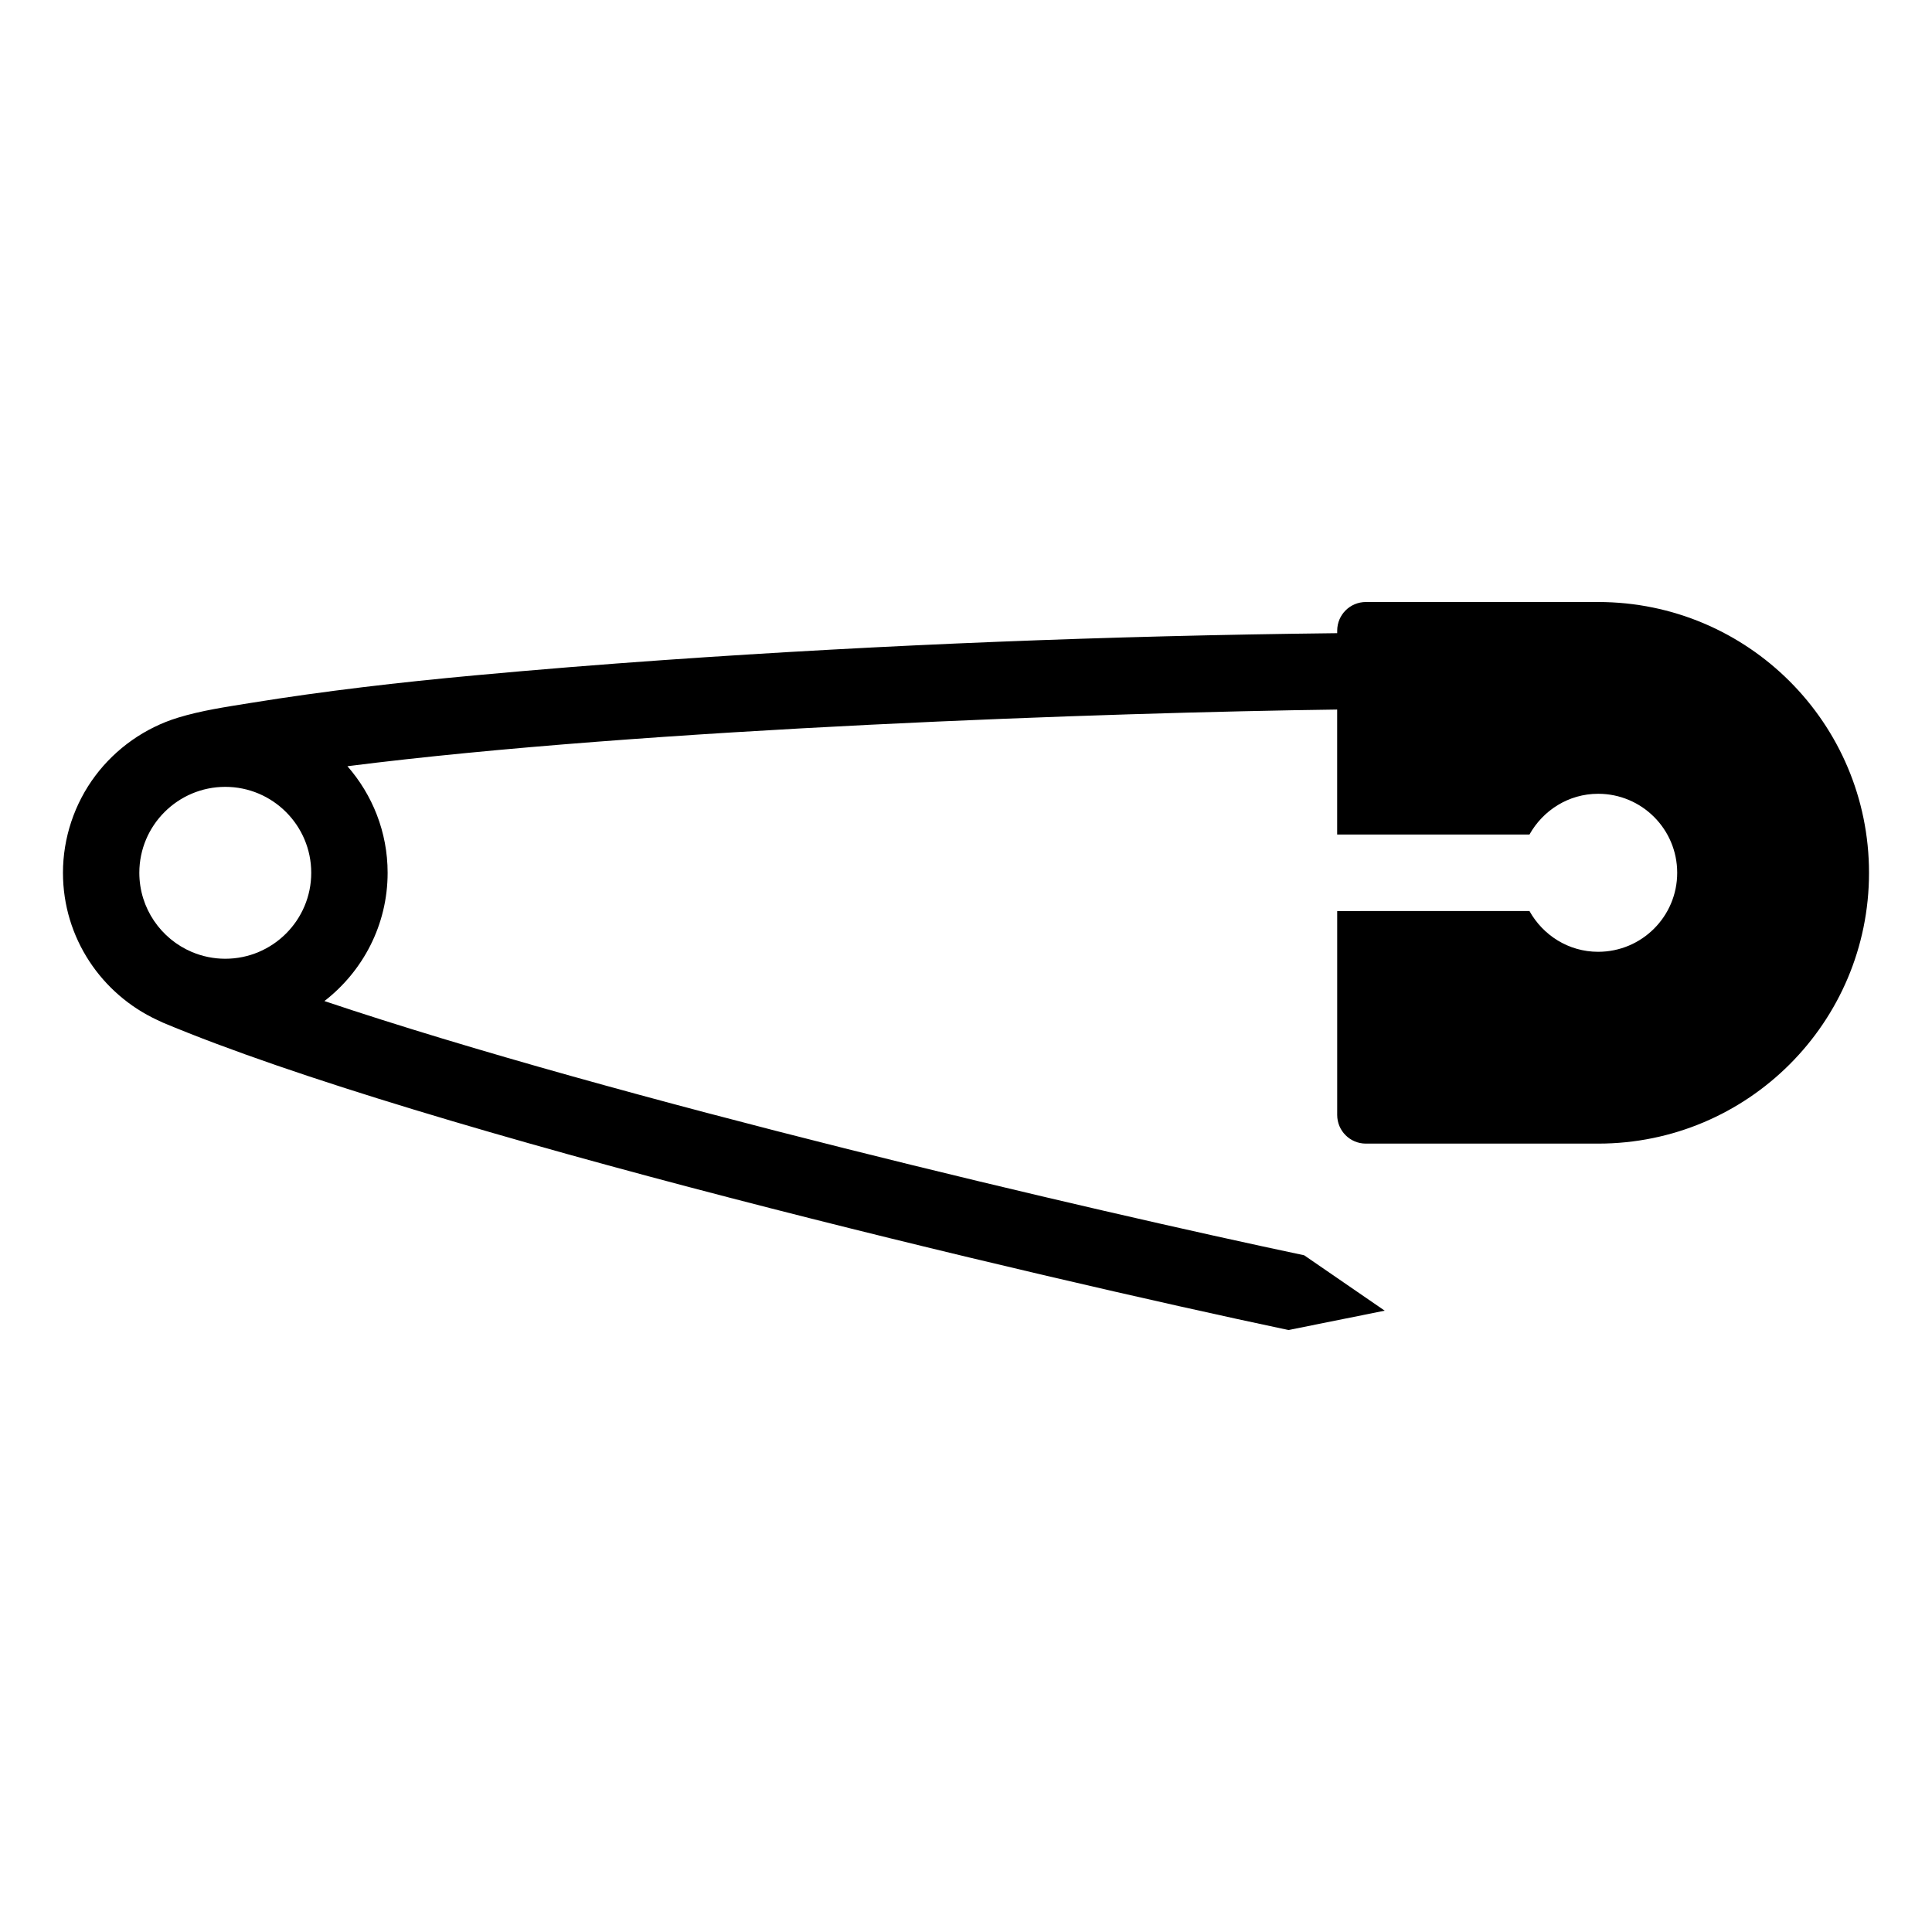
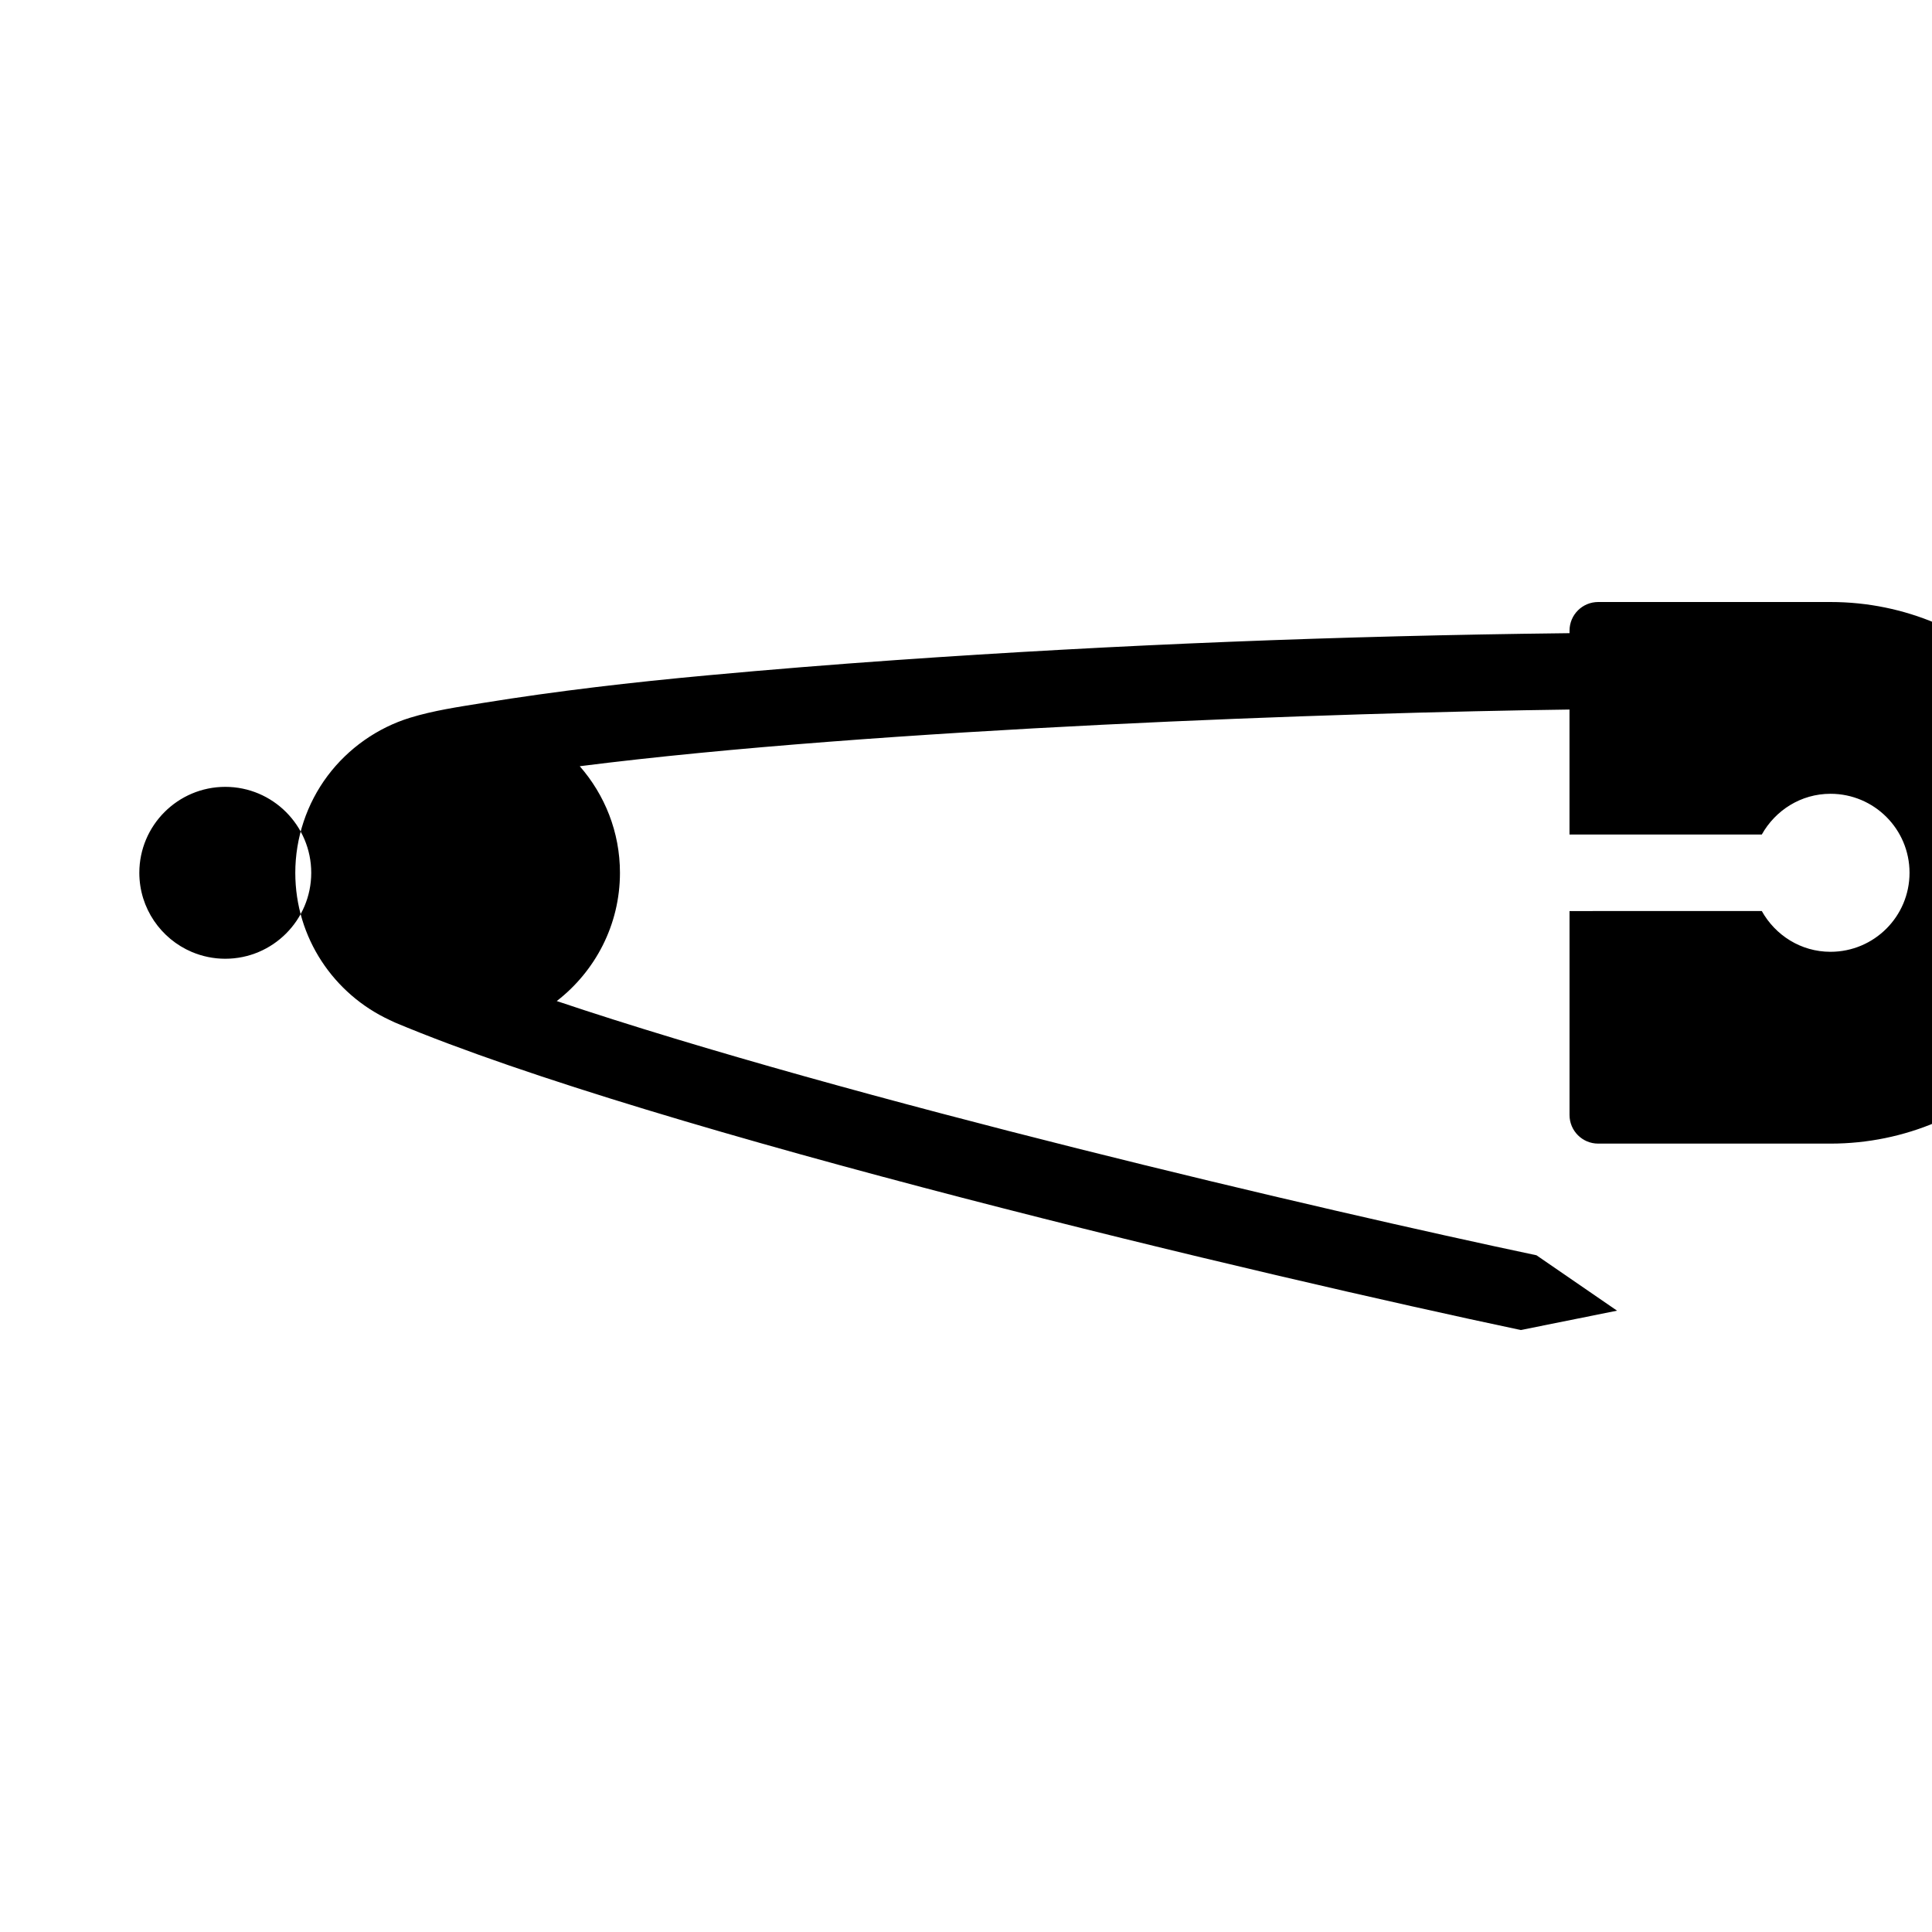
<svg xmlns="http://www.w3.org/2000/svg" fill="#000000" width="800px" height="800px" version="1.1" viewBox="144 144 512 512">
-   <path d="m567.54 303.54h-61.57c-4.203 0-7.598 3.394-7.598 7.594v0.664c-0.434 0.004-0.867 0.012-1.301 0.016-59.148 0.68-118.36 2.988-177.37 7.125-16.602 1.164-33.188 2.5-49.762 4.031-19.91 1.832-39.789 4.121-59.539 7.32-6.465 1.047-13.035 1.996-19.297 3.918-8.68 2.672-16.395 8.117-21.844 15.375-5.543 7.387-8.574 16.484-8.574 25.719 0 17.281 10.262 32.172 24.988 39.004 0.215 0.117 1.367 0.648 1.445 0.68 69.621 29.234 231.76 67.418 298.34 81.484l25.508-5.129-21.352-14.68c-56.332-11.891-181.74-41.203-259.64-67.371 10.172-7.875 16.75-20.168 16.75-33.992 0-10.812-4.039-20.68-10.652-28.242 79.145-10.055 202.53-14.234 262.29-15.02v33.125h50.961c3.582-6.402 10.352-10.801 18.203-10.801 11.578 0 20.949 9.375 20.949 20.938s-9.371 20.938-20.949 20.938c-7.856 0-14.621-4.387-18.203-10.801l-50.953 0.004v54.035c0 4.191 3.394 7.594 7.598 7.594h61.57c39.645 0 71.77-32.133 71.77-71.762 0-39.633-32.125-71.766-71.77-71.766zm-363.84 94.539c-3.125 0-6.109-0.641-8.828-1.785-0.02-0.004-0.031-0.016-0.051-0.02-8.156-3.465-13.898-11.562-13.898-20.973 0-12.559 10.219-22.777 22.777-22.777 12.566 0 22.781 10.219 22.781 22.777 0.004 12.559-10.215 22.777-22.781 22.777z" />
+   <path d="m567.54 303.54c-4.203 0-7.598 3.394-7.598 7.594v0.664c-0.434 0.004-0.867 0.012-1.301 0.016-59.148 0.68-118.36 2.988-177.37 7.125-16.602 1.164-33.188 2.5-49.762 4.031-19.91 1.832-39.789 4.121-59.539 7.32-6.465 1.047-13.035 1.996-19.297 3.918-8.68 2.672-16.395 8.117-21.844 15.375-5.543 7.387-8.574 16.484-8.574 25.719 0 17.281 10.262 32.172 24.988 39.004 0.215 0.117 1.367 0.648 1.445 0.68 69.621 29.234 231.76 67.418 298.34 81.484l25.508-5.129-21.352-14.68c-56.332-11.891-181.74-41.203-259.64-67.371 10.172-7.875 16.75-20.168 16.75-33.992 0-10.812-4.039-20.68-10.652-28.242 79.145-10.055 202.53-14.234 262.29-15.02v33.125h50.961c3.582-6.402 10.352-10.801 18.203-10.801 11.578 0 20.949 9.375 20.949 20.938s-9.371 20.938-20.949 20.938c-7.856 0-14.621-4.387-18.203-10.801l-50.953 0.004v54.035c0 4.191 3.394 7.594 7.598 7.594h61.57c39.645 0 71.77-32.133 71.77-71.762 0-39.633-32.125-71.766-71.77-71.766zm-363.84 94.539c-3.125 0-6.109-0.641-8.828-1.785-0.02-0.004-0.031-0.016-0.051-0.02-8.156-3.465-13.898-11.562-13.898-20.973 0-12.559 10.219-22.777 22.777-22.777 12.566 0 22.781 10.219 22.781 22.777 0.004 12.559-10.215 22.777-22.781 22.777z" />
</svg>